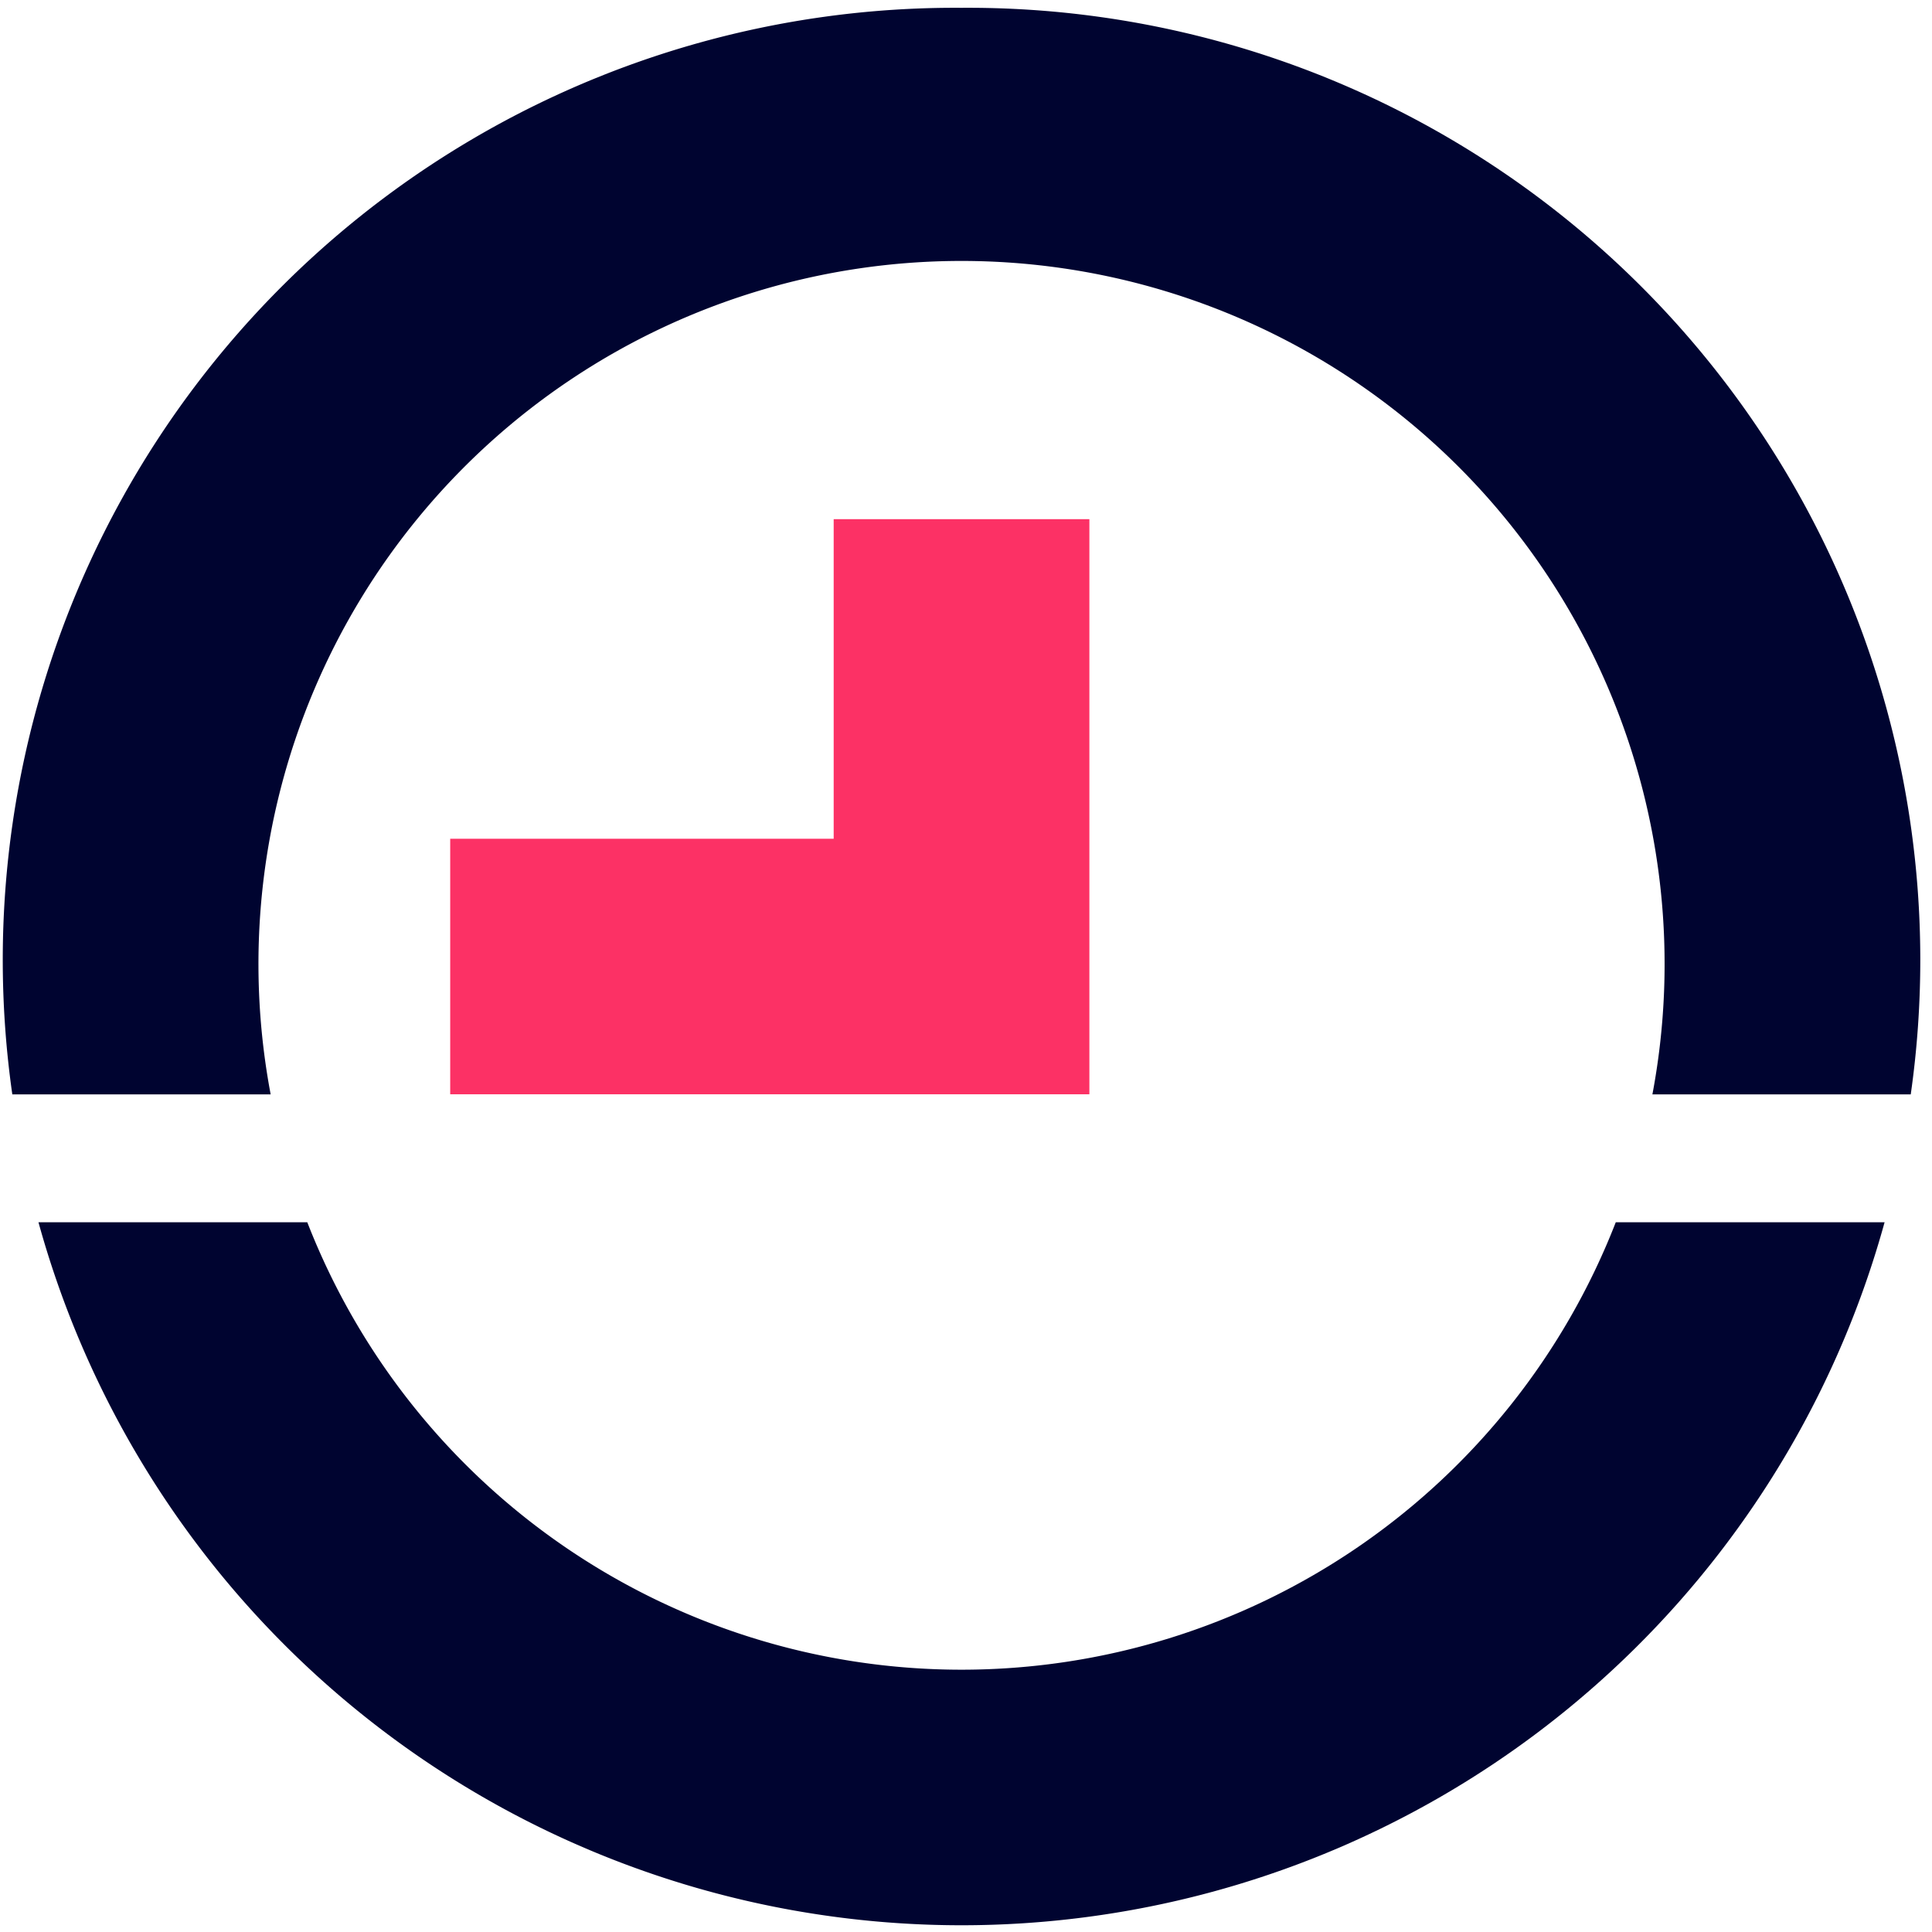
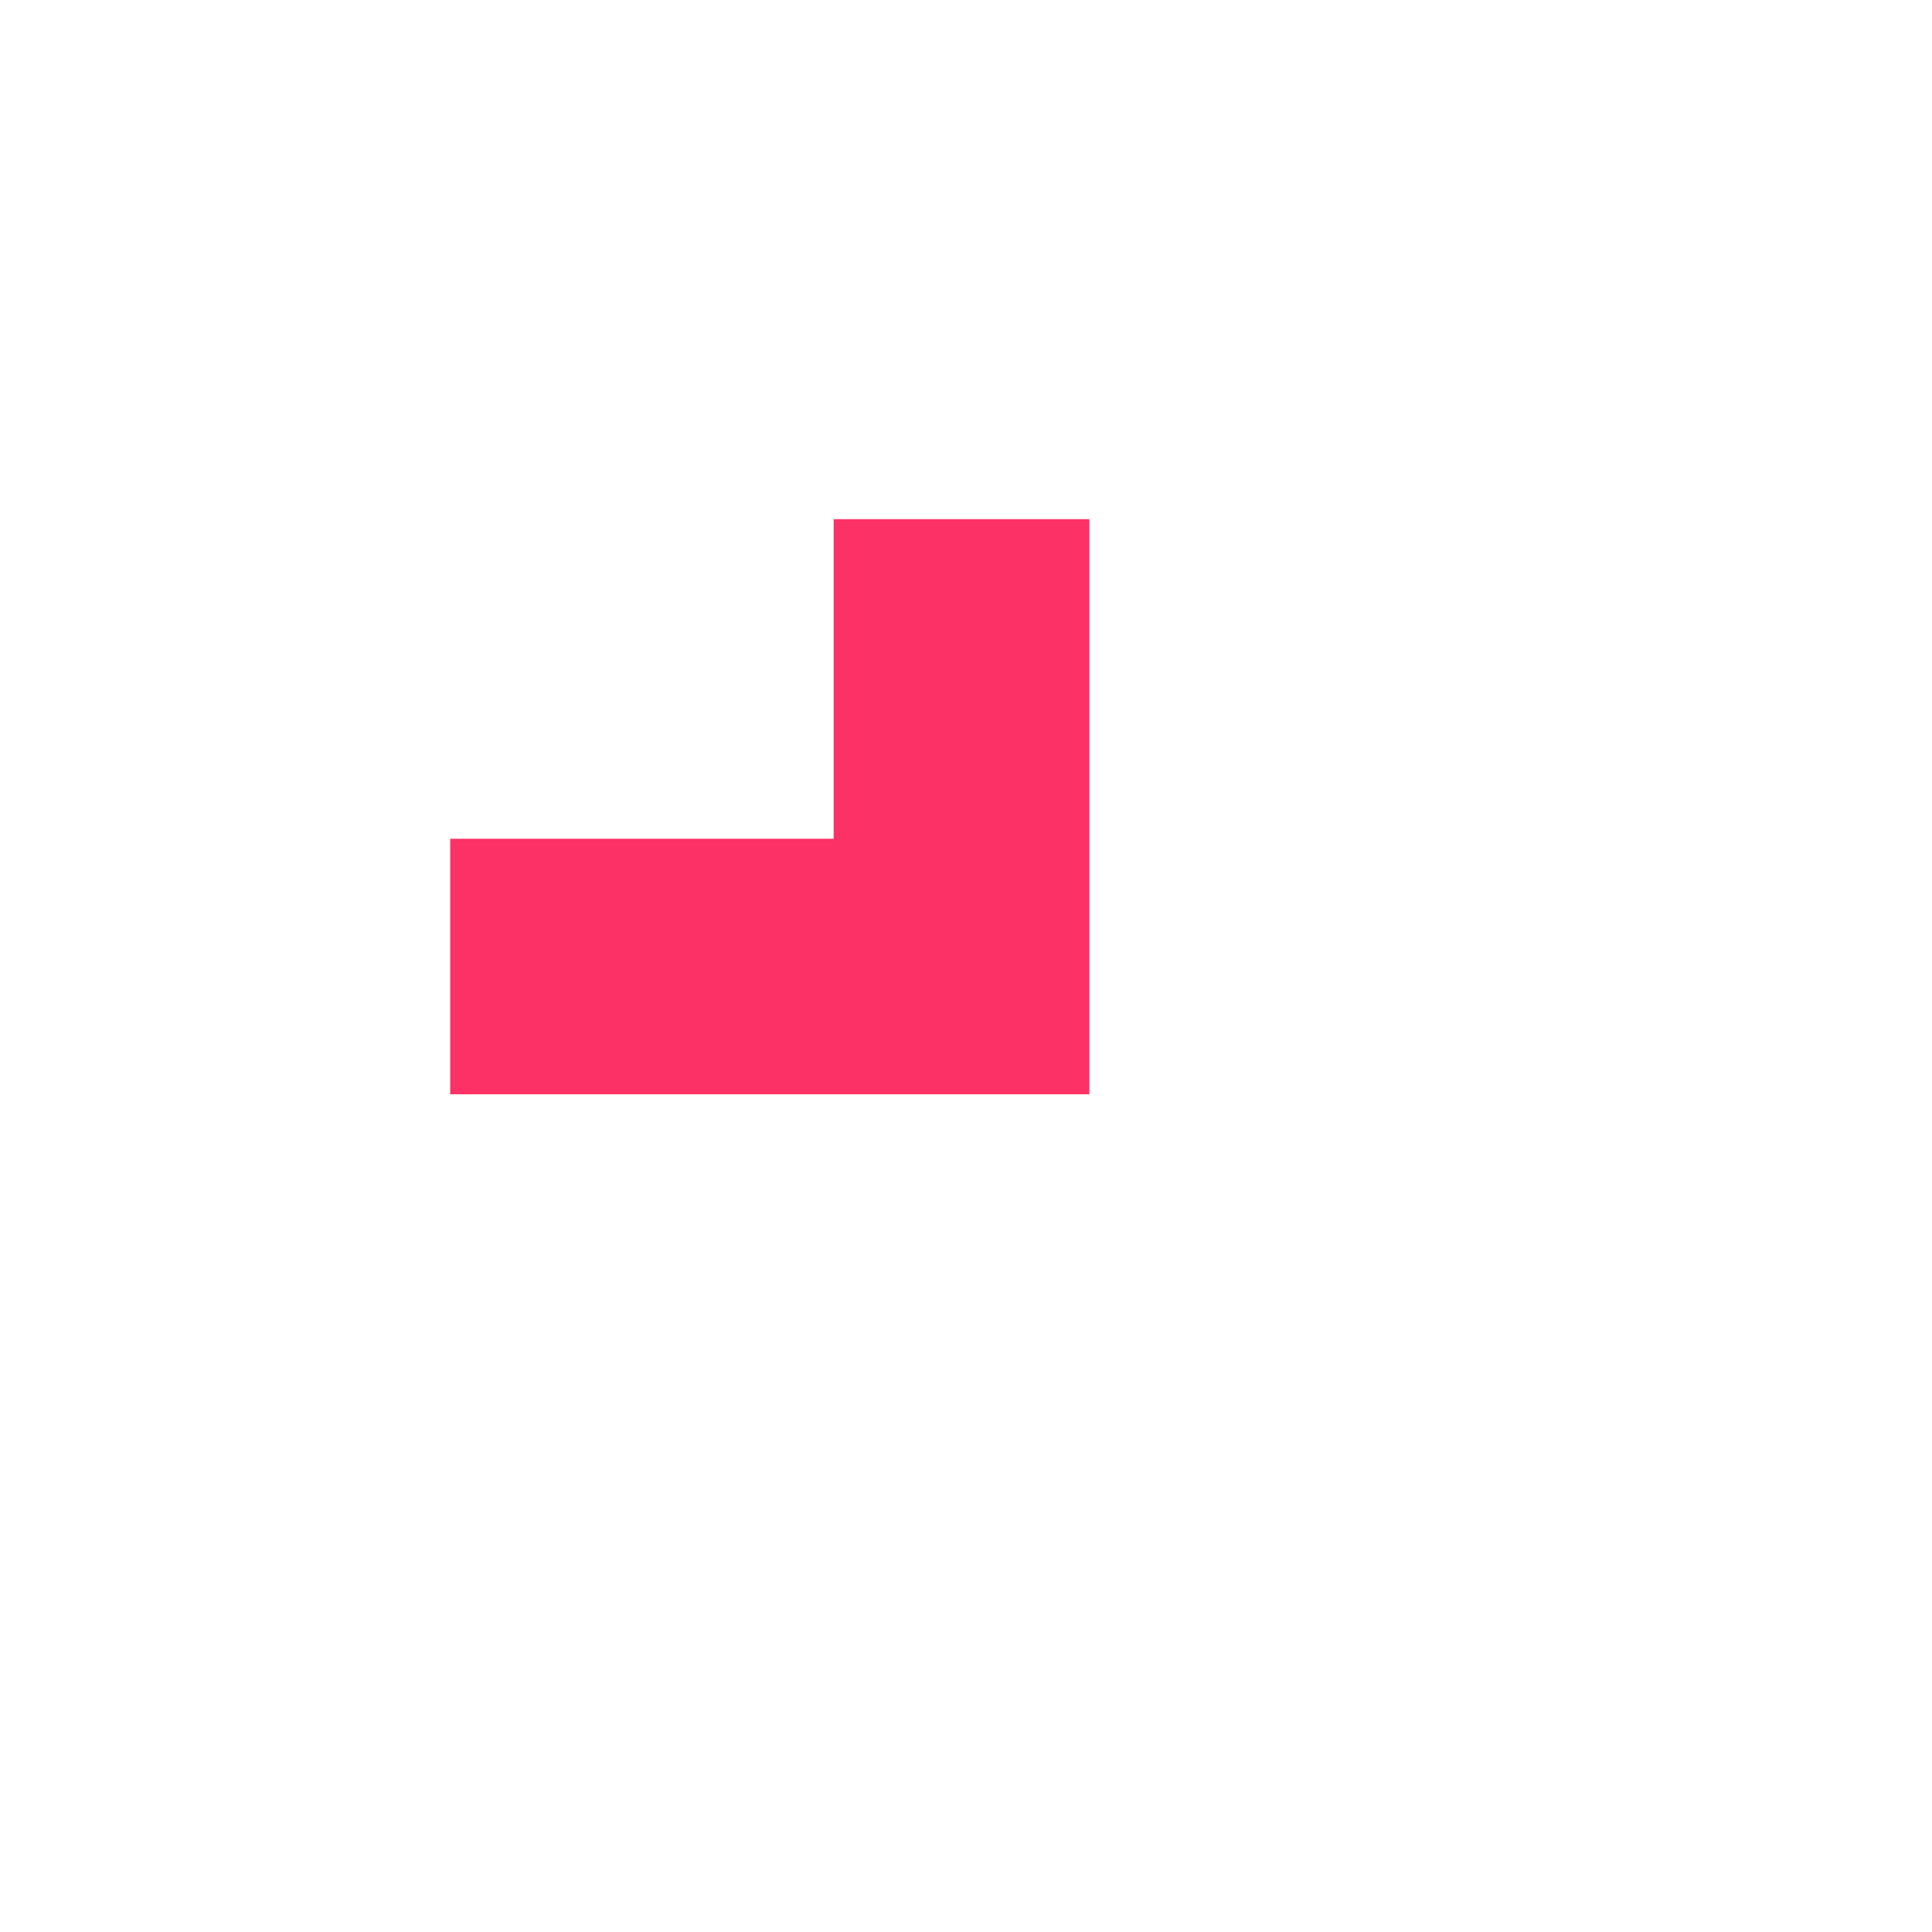
<svg xmlns="http://www.w3.org/2000/svg" width="43" height="43" viewBox="0 0 43 43">
  <defs>
    <clipPath id="clip-path">
-       <rect id="Rectangle_1239" data-name="Rectangle 1239" width="43" height="43" transform="translate(0)" fill="none" />
-     </clipPath>
+       </clipPath>
  </defs>
  <g id="Group_4392" data-name="Group 4392" transform="translate(0)">
    <path id="Path_998" data-name="Path 998" d="M15.535,8v7.113H7V20.8H21.226V8Z" transform="translate(3.02 3.555)" fill="#fc3165" />
    <g id="Group_2640" data-name="Group 2640" transform="translate(0 0)">
      <g id="Group_2639" data-name="Group 2639" transform="translate(0)" clip-path="url(#clip-path)">
        <path id="Path_999" data-name="Path 999" d="M35.664,19A15.625,15.625,0,0,1,6.541,19H.558a21.311,21.311,0,0,0,41.089,0Z" transform="translate(0.298 8.203)" fill="#000430" />
-         <path id="Path_1000" data-name="Path 1000" d="M5.962,24.184a15.648,15.648,0,1,1,30.753,0h5.75A21.191,21.191,0,0,0,21.339,0,21.191,21.191,0,0,0,.212,24.184Z" transform="translate(0.062 0.174)" fill="#000430" />
      </g>
    </g>
  </g>
</svg>